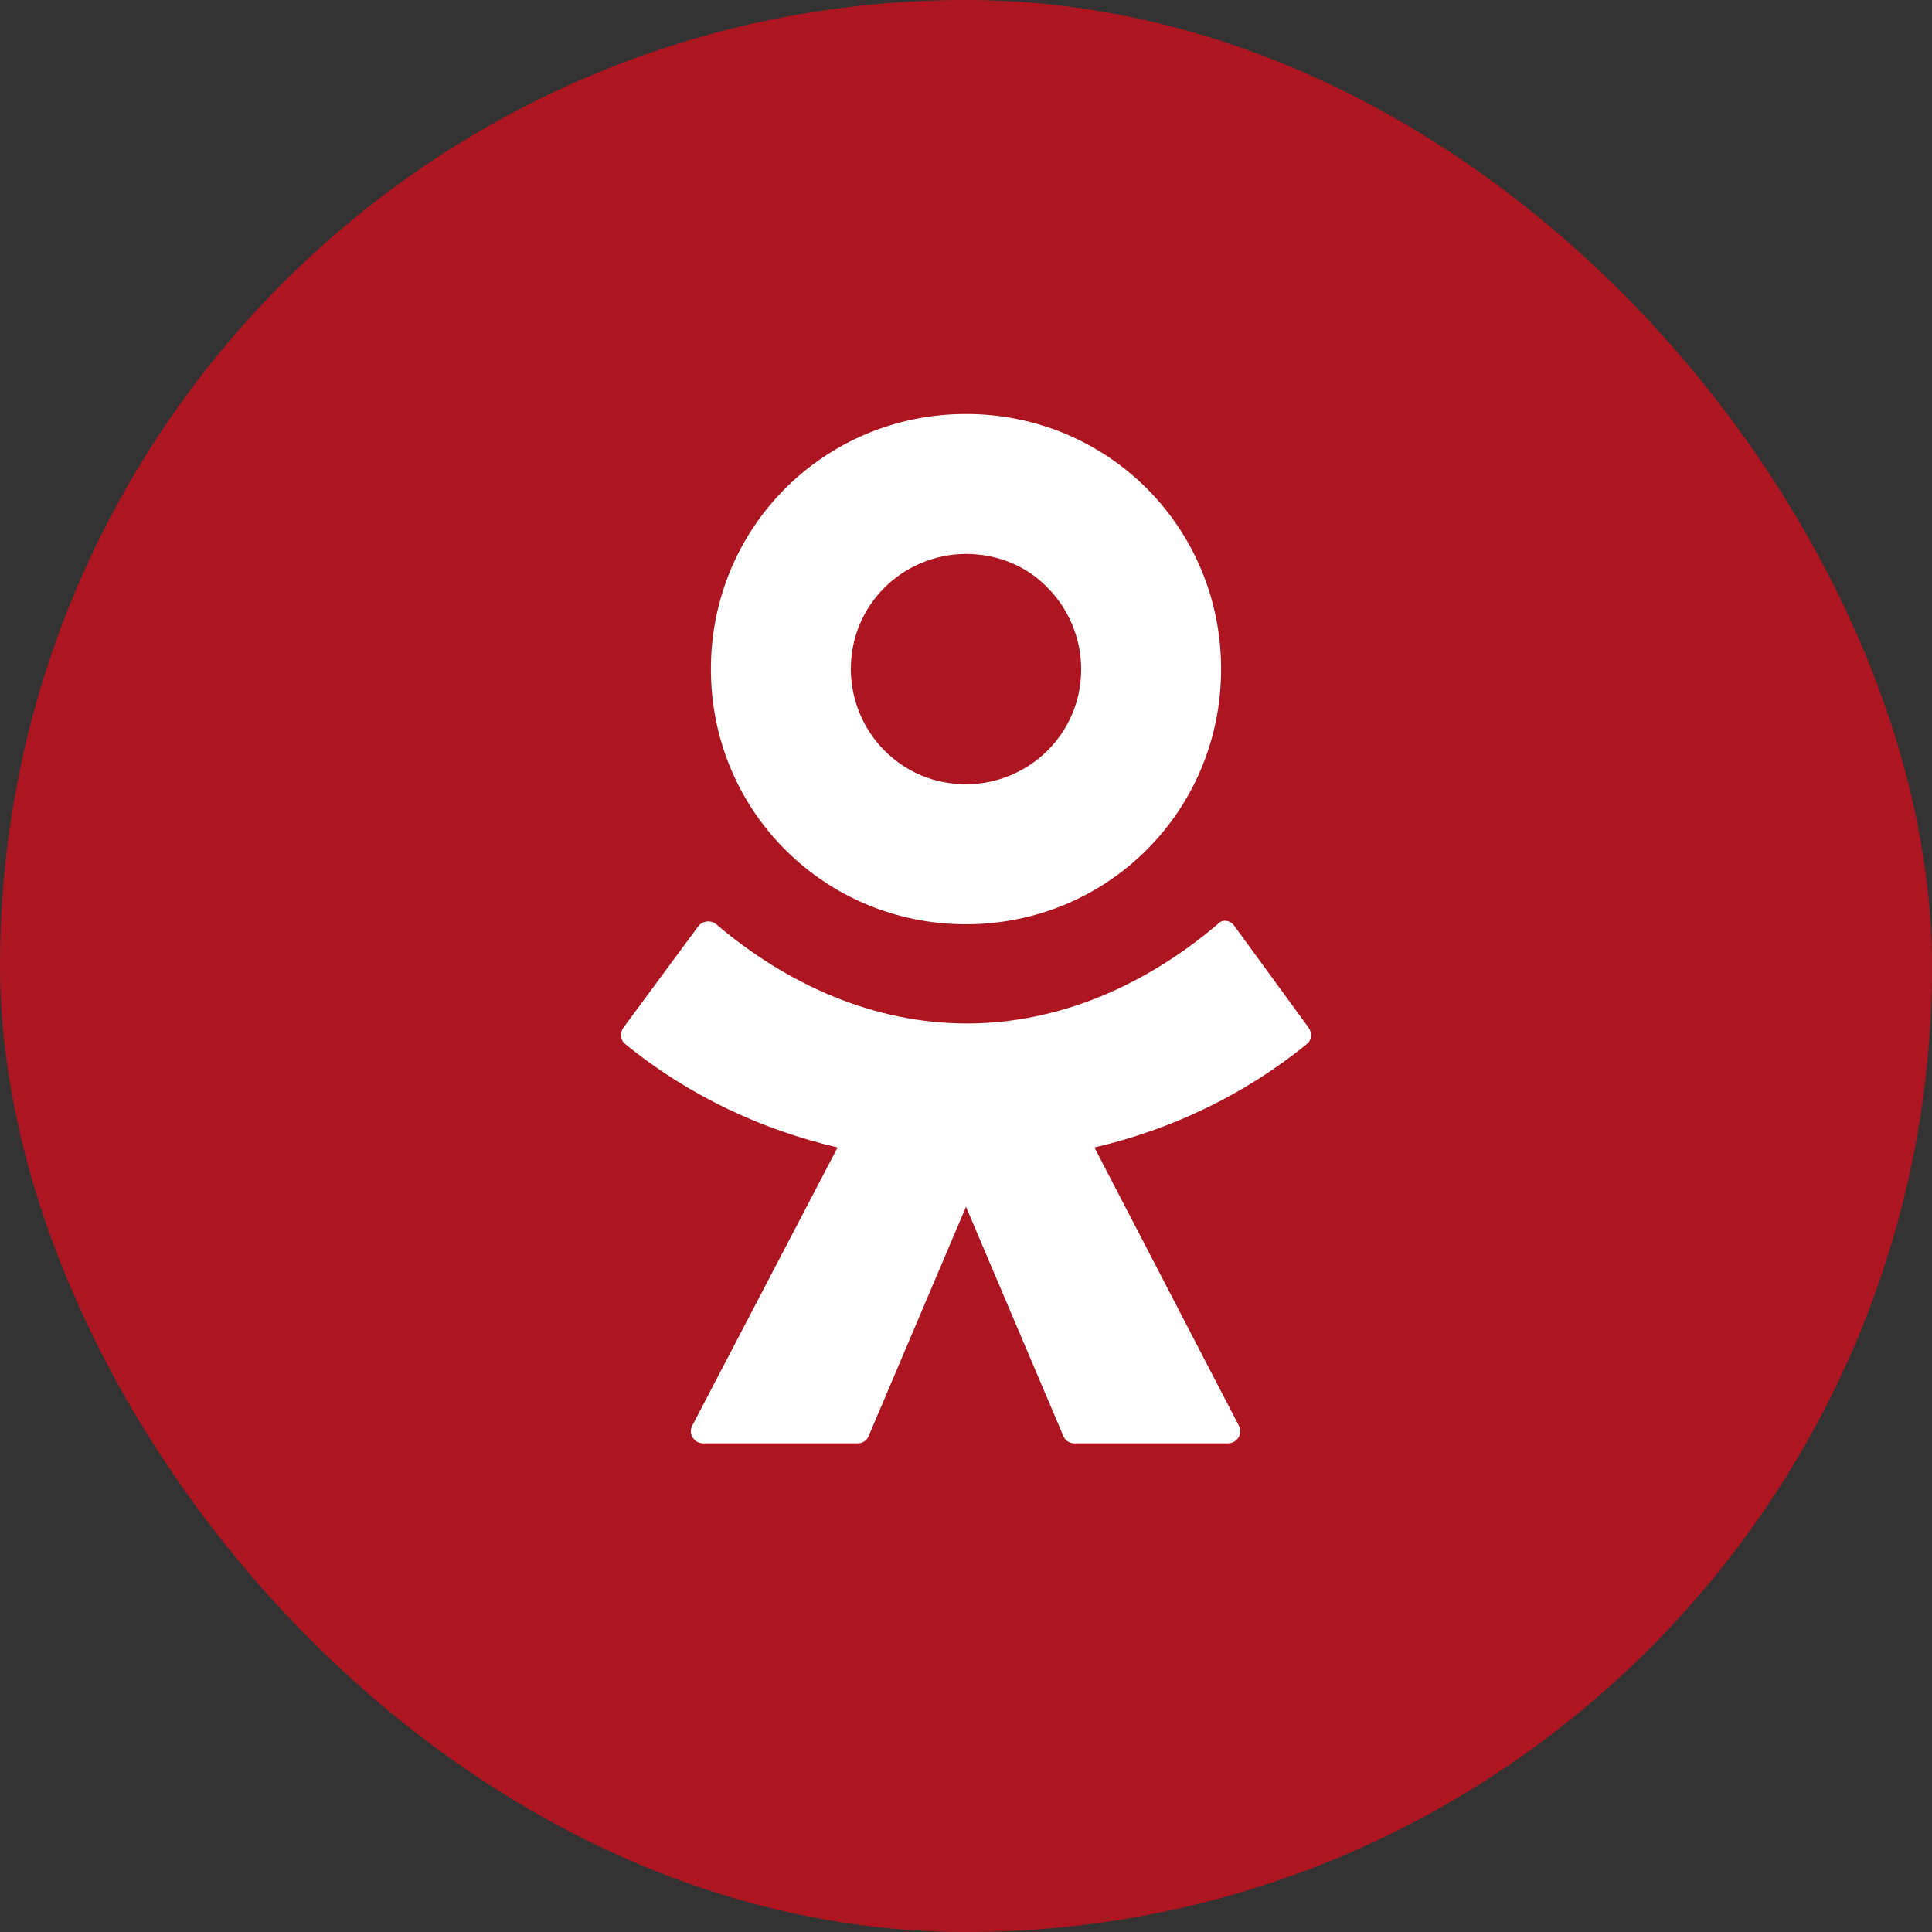
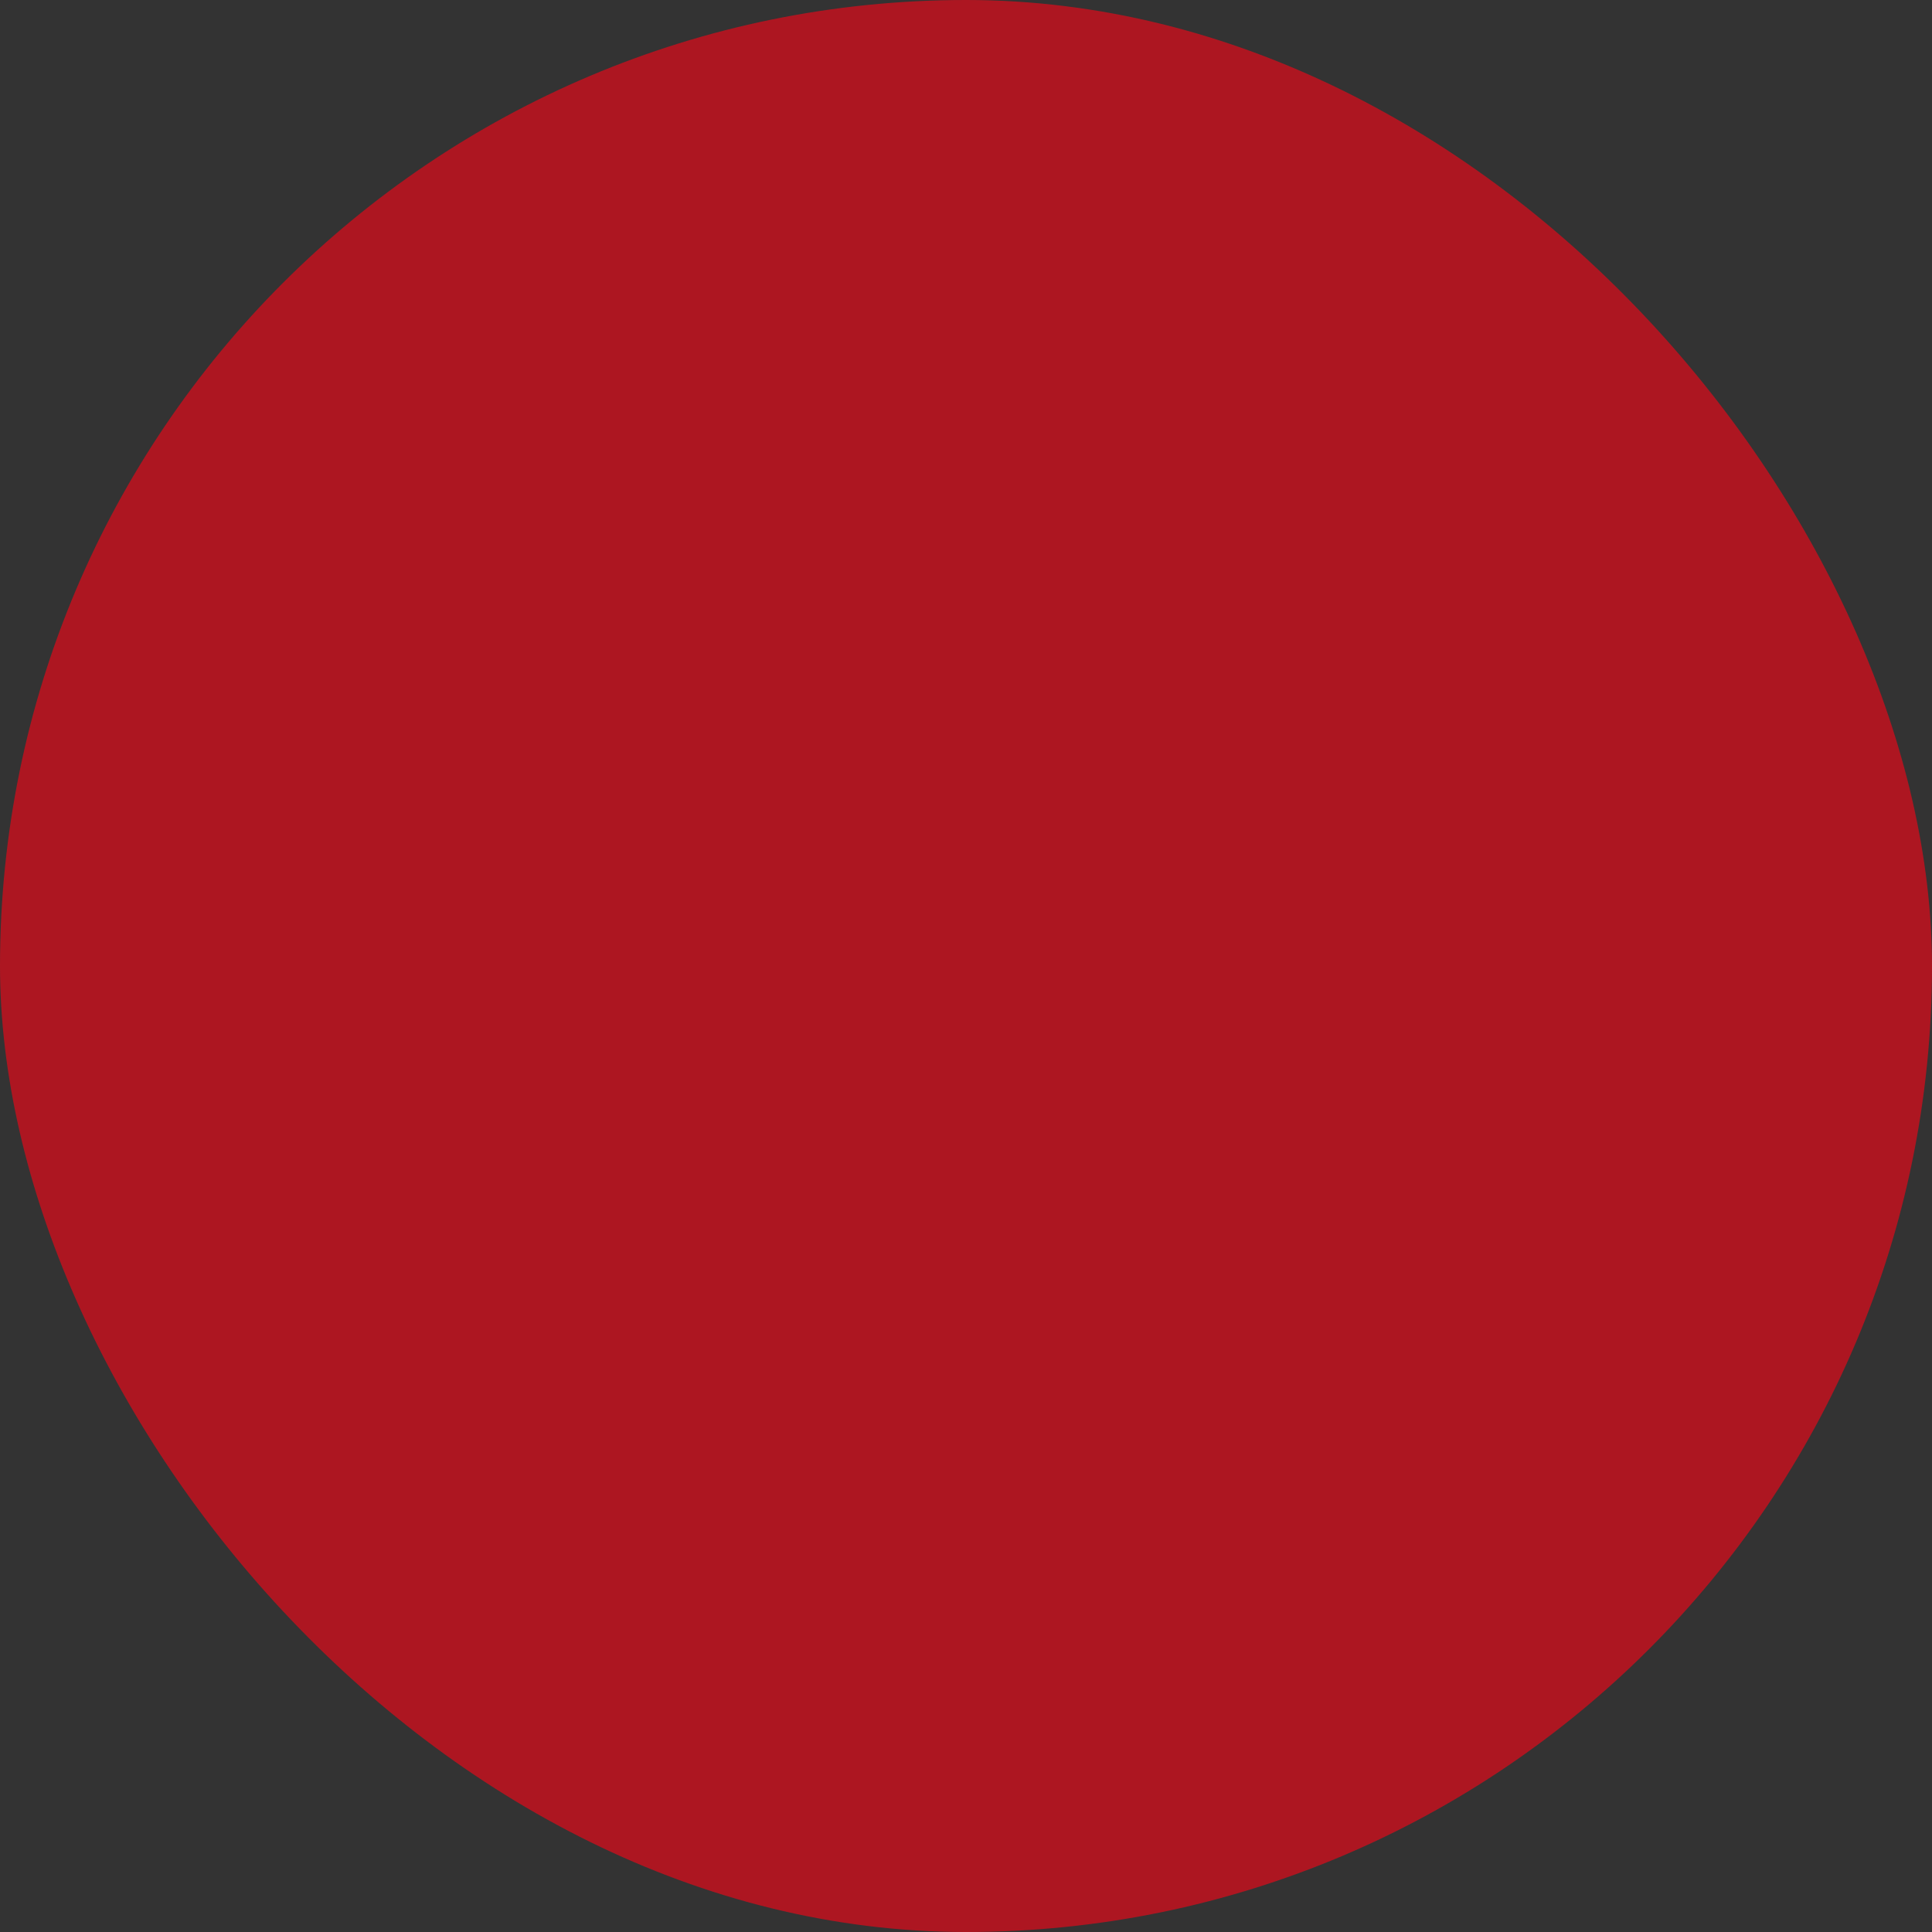
<svg xmlns="http://www.w3.org/2000/svg" width="28" height="28" viewBox="0 0 28 28" fill="none">
  <rect x="0" y="0" width="28" height="28" fill="#333333" stroke="none" />
  <rect width="28" height="28" rx="14" fill="#CC0F1D" fill-opacity="0.8" />
-   <path d="M16.619 12.316C15.951 12.984 15.027 13.395 14 13.395C12.973 13.395 12.049 12.984 11.381 12.316C10.713 11.649 10.303 10.724 10.303 9.697C10.303 8.67 10.713 7.746 11.381 7.078C12.049 6.411 12.973 6 14 6C15.027 6 15.951 6.411 16.619 7.078C17.287 7.746 17.697 8.67 17.697 9.697C17.697 10.724 17.287 11.649 16.619 12.316ZM14 8.028C13.538 8.028 13.114 8.221 12.819 8.516C12.511 8.824 12.331 9.235 12.331 9.697C12.331 10.159 12.524 10.583 12.819 10.878C13.127 11.187 13.538 11.366 14 11.366C14.462 11.366 14.886 11.174 15.181 10.878C15.489 10.57 15.669 10.159 15.669 9.697C15.669 9.235 15.476 8.812 15.181 8.516C14.886 8.208 14.462 8.028 14 8.028ZM17.89 13.42L18.968 14.897C19.02 14.974 19.007 15.077 18.943 15.128C18.031 15.873 16.966 16.373 15.861 16.63L17.954 20.661C18.018 20.777 17.928 20.918 17.8 20.918H15.566C15.502 20.918 15.438 20.879 15.412 20.815L14 17.49L12.588 20.815C12.562 20.879 12.498 20.918 12.434 20.918H10.187C10.059 20.918 9.969 20.777 10.033 20.661L12.139 16.63C11.034 16.373 9.969 15.873 9.057 15.128C8.993 15.077 8.98 14.974 9.032 14.897L10.123 13.42C10.187 13.343 10.303 13.331 10.38 13.395C11.407 14.268 12.665 14.833 14.013 14.833C15.361 14.833 16.619 14.268 17.646 13.395C17.71 13.318 17.826 13.331 17.89 13.42H17.89Z" fill="white" />
</svg>